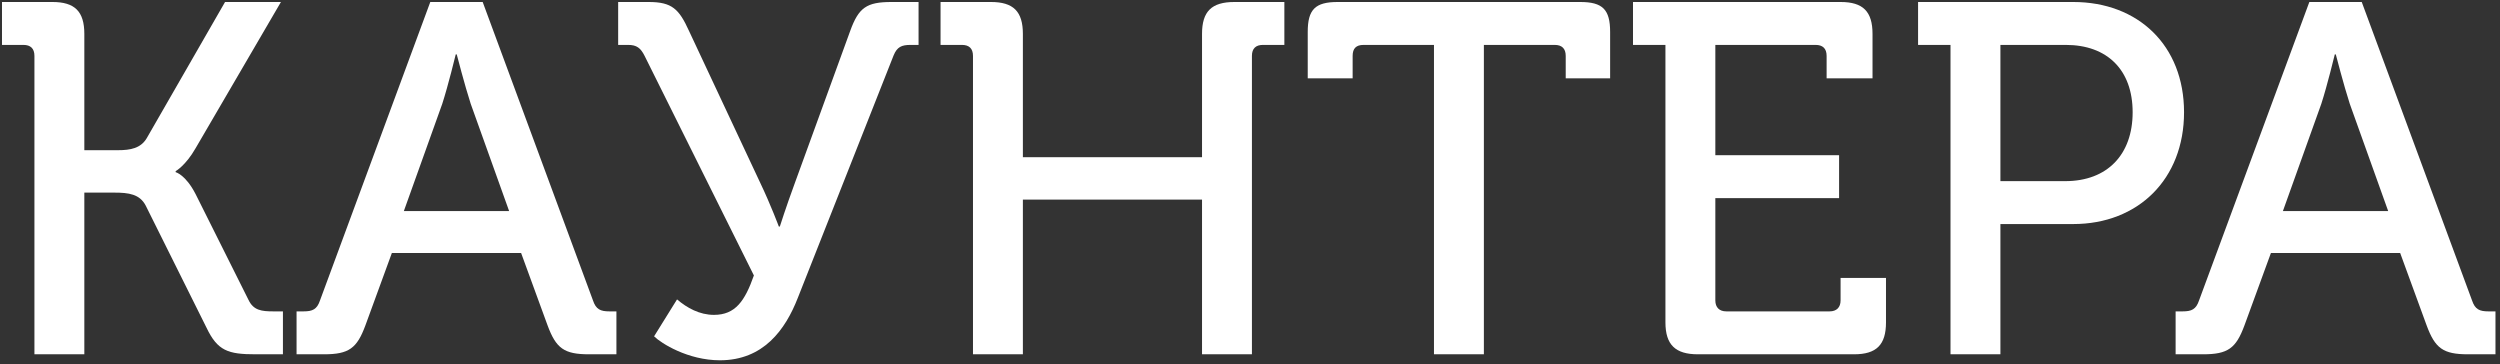
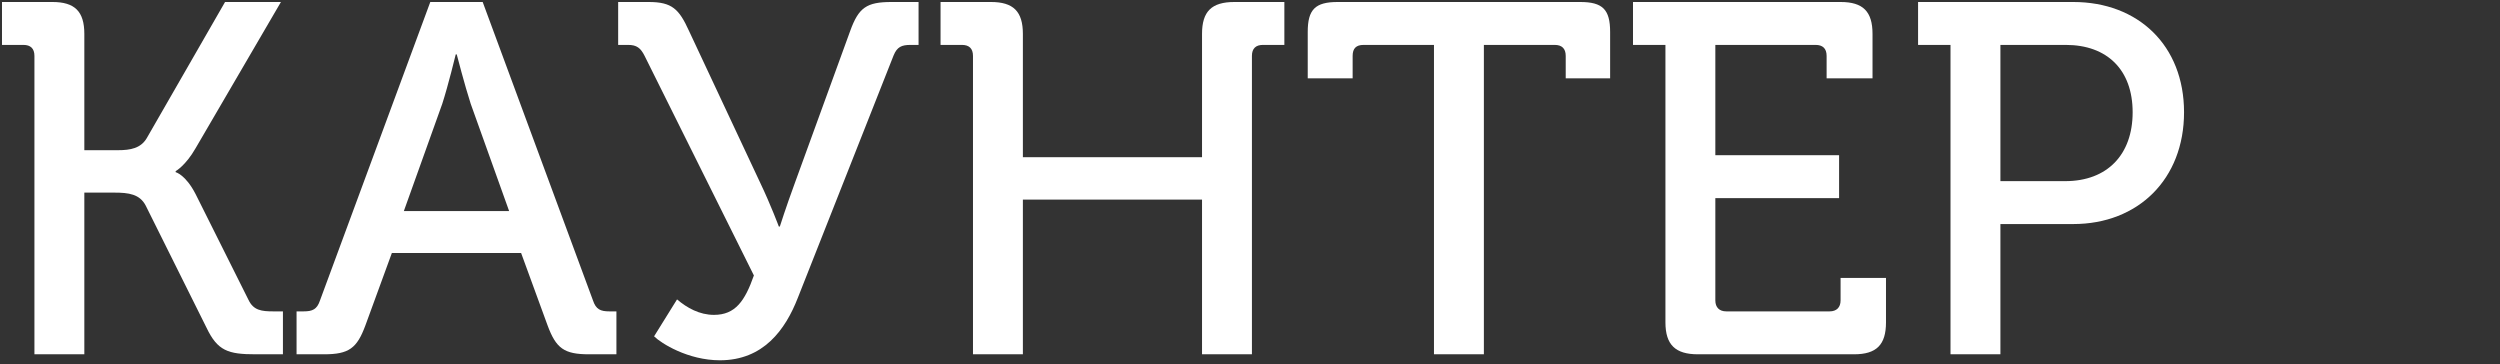
<svg xmlns="http://www.w3.org/2000/svg" width="501" height="73" viewBox="0 0 501 73" fill="none">
  <rect x="0" y="0" width="501" height="73" fill="#333333" stroke="none" />
  <path d="M6.9 71H16.9V38.6H22.9C25.8 38.6 28 38.9 29.2 41.2L41.4 65.7C43.6 70.3 45.7 71 51.2 71H56.7V62.4H54.8C52.4 62.4 50.8 62.2 49.8 60.1L39.2 38.9C37.2 35 35.2 34.5 35.2 34.5V34.3C35.2 34.3 37.2 33.2 39.2 29.7L56.3 0.4H45.1L29.4 27.7C28.2 29.7 26.2 30.1 23.6 30.1H16.9V6.8C16.9 2.3 15 0.4 10.5 0.4H0.4V9H4.7C6.1 9 6.9 9.7 6.9 11.2V71Z" fill="white" />
  <path d="M59.43 71H64.93C69.93 71 71.53 69.8 73.23 65.2L78.53 50.7H104.43L109.73 65.2C111.43 69.8 113.03 71 118.03 71H123.53V62.4H122.13C120.33 62.4 119.43 62 118.83 60.2L96.73 0.4H86.23L64.13 60.2C63.53 62 62.63 62.4 60.83 62.4H59.43V71ZM80.93 42.3L88.63 20.8C89.83 17.1 91.33 10.9 91.33 10.9H91.53C91.53 10.9 93.13 17.1 94.33 20.8L102.03 42.3H80.93Z" fill="white" />
  <path d="M131.079 67.4C132.479 68.8 137.879 72.2 144.279 72.2C152.979 72.2 157.379 66.1 159.879 59.7L179.079 11.1C179.779 9.4 180.679 9 182.479 9H184.079V0.4H178.679C173.679 0.4 172.079 1.5 170.379 6.2L159.279 36.7C157.479 41.6 156.279 45.4 156.279 45.4H156.079C156.079 45.4 154.479 41.1 152.379 36.7L138.079 6.2C136.079 1.8 134.679 0.4 129.979 0.4H123.879V9H125.879C127.579 9 128.379 9.6 129.179 11.2L151.079 55.2C149.279 60.3 147.379 63.1 143.079 63.1C140.179 63.1 137.679 61.7 135.679 60L131.079 67.4Z" fill="white" />
  <path d="M194.986 71H204.986V40H240.886V71H250.886V11.2C250.886 9.7 251.686 9 253.086 9H257.386V0.4H247.386C242.786 0.4 240.886 2.3 240.886 6.8V31.5H204.986V6.8C204.986 2.3 203.086 0.4 198.586 0.4H188.486V9H192.786C194.186 9 194.986 9.7 194.986 11.2V71Z" fill="white" />
  <path d="M287.369 71H297.369V9H311.569C312.969 9 313.769 9.7 313.769 11.2V15.7H322.669V6.4C322.669 1.9 321.169 0.4 316.669 0.4H268.069C263.569 0.4 262.069 1.9 262.069 6.4V15.7H271.069V11.2C271.069 9.7 271.769 9 273.269 9H287.369V71Z" fill="white" />
  <path d="M333.753 64.6C333.753 69.1 335.753 71 340.253 71H371.553C376.053 71 377.953 69.1 377.953 64.6V55.7H368.853V60.2C368.853 61.6 368.053 62.4 366.653 62.4H345.953C344.553 62.4 343.753 61.6 343.753 60.2V39.7H368.553V31.1H343.753V9H363.853C365.253 9 366.053 9.7 366.053 11.2V15.7H375.253V6.8C375.253 2.3 373.353 0.4 368.853 0.4H327.253V9H333.753V64.6Z" fill="white" />
  <path d="M390.882 71H400.882V44.9H415.482C428.482 44.9 437.682 35.9 437.682 22.5C437.682 9.1 428.482 0.4 415.482 0.4H384.382V9H390.882V71ZM400.882 36.3V9H413.982C422.282 9 427.382 14 427.382 22.5C427.382 31 422.282 36.3 413.882 36.3H400.882Z" fill="white" />
-   <path d="M435.993 71H441.493C446.493 71 448.093 69.8 449.793 65.2L455.093 50.7H480.993L486.293 65.2C487.993 69.8 489.593 71 494.593 71H500.093V62.4H498.693C496.893 62.4 495.993 62 495.393 60.2L473.293 0.4H462.793L440.693 60.2C440.093 62 439.193 62.4 437.393 62.4H435.993V71ZM457.493 42.3L465.193 20.8C466.393 17.1 467.893 10.9 467.893 10.9H468.093C468.093 10.9 469.693 17.1 470.893 20.8L478.593 42.3H457.493Z" fill="white" />
</svg>